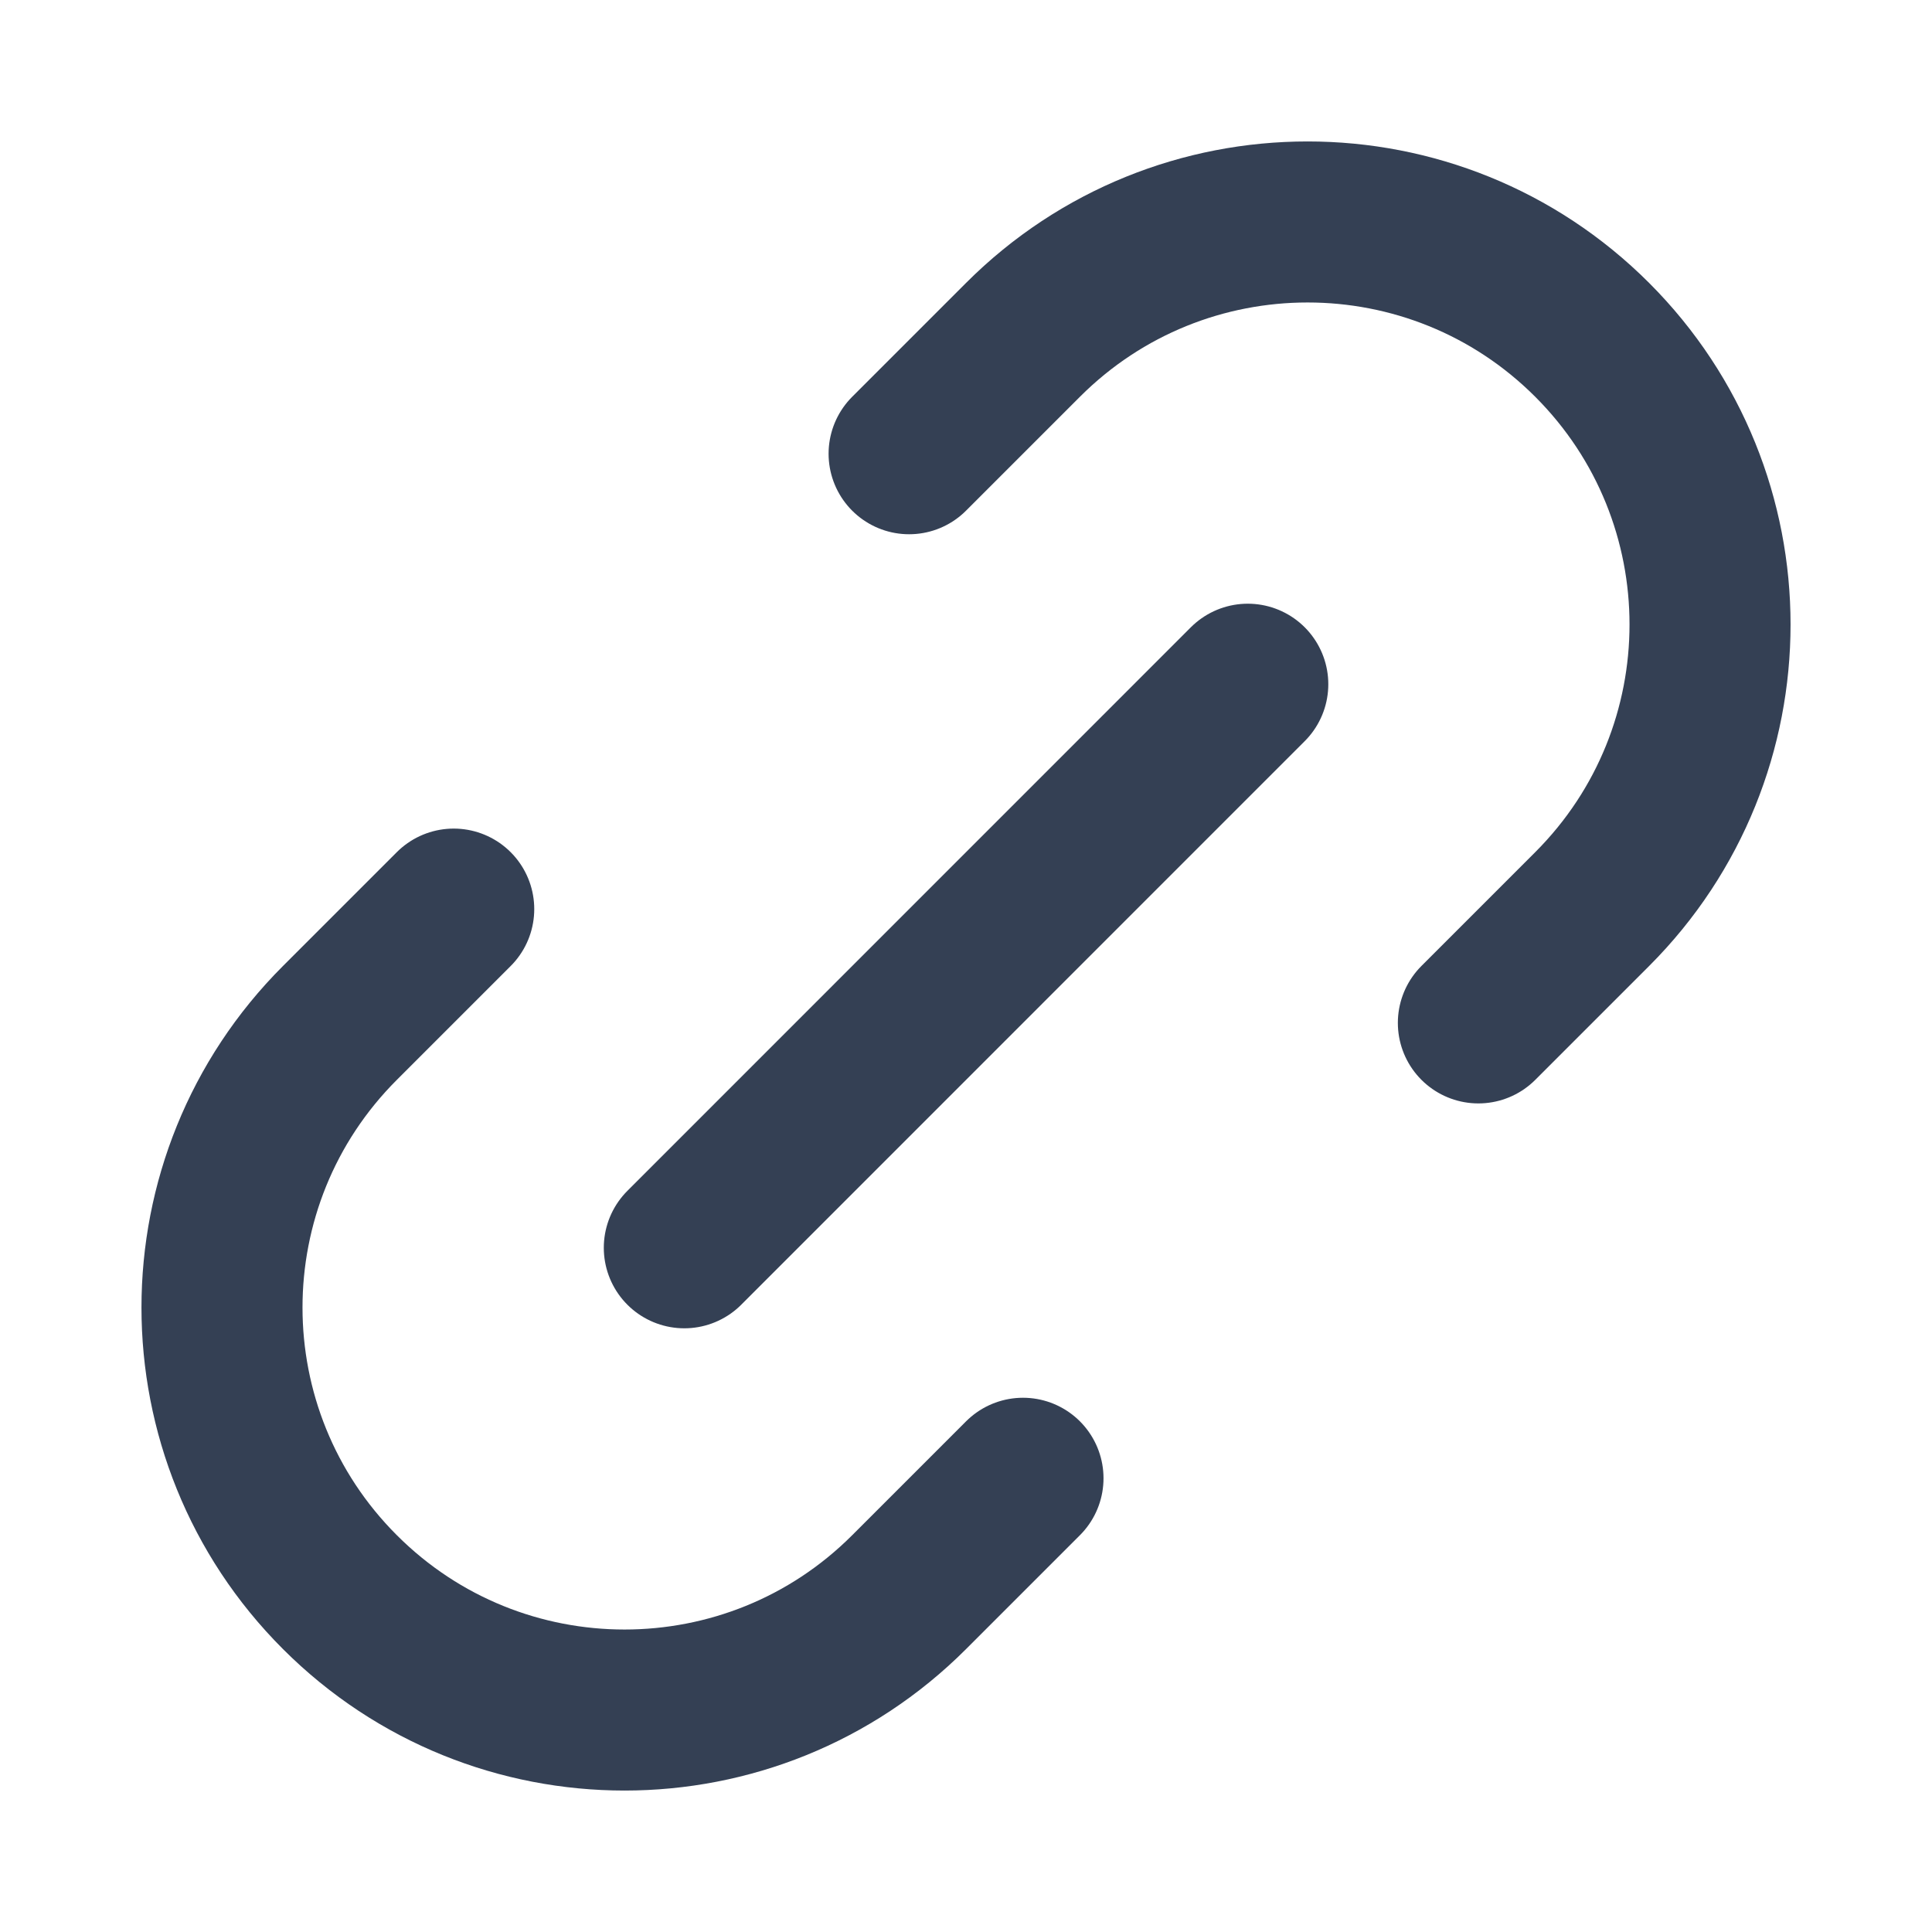
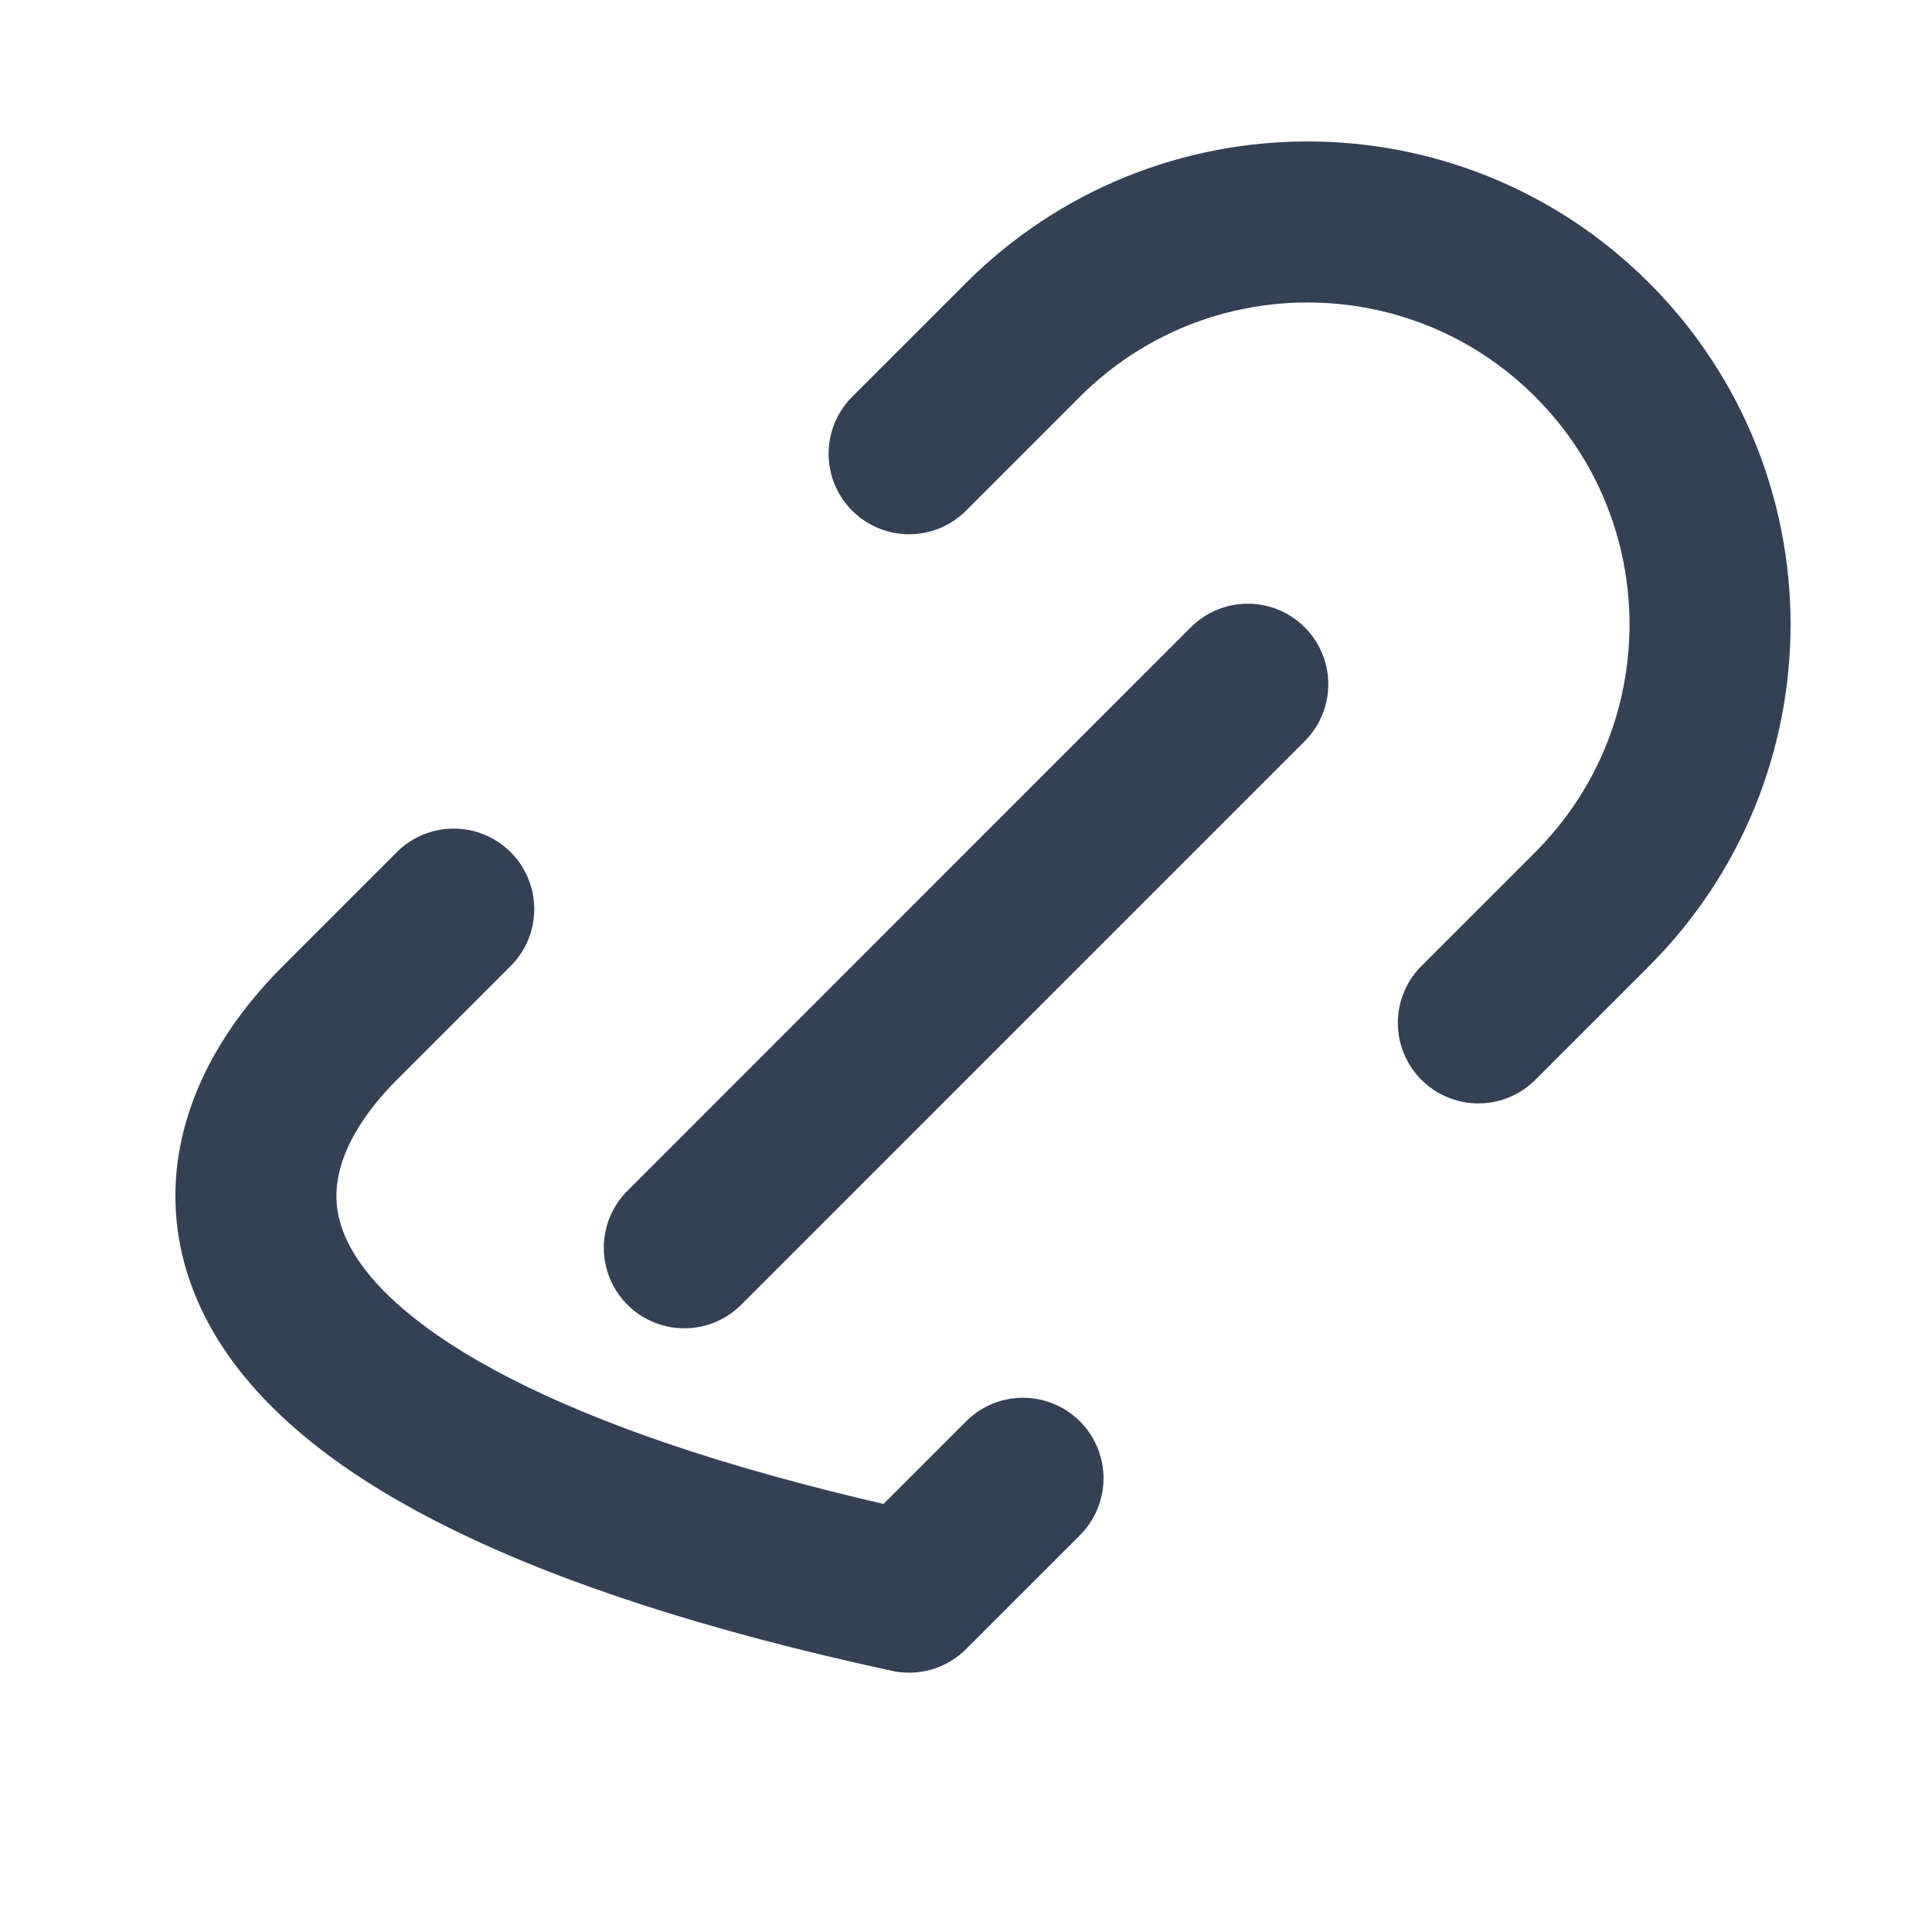
<svg xmlns="http://www.w3.org/2000/svg" width="20" height="20" viewBox="0 0 20 20" fill="none">
-   <path d="M10.59 15.303L9.411 16.482C7.784 18.109 5.146 18.109 3.519 16.482C1.891 14.855 1.891 12.216 3.519 10.589L4.697 9.411M15.304 10.589L16.482 9.411C18.109 7.784 18.109 5.145 16.482 3.518C14.855 1.891 12.217 1.891 10.59 3.518L9.411 4.697M7.084 12.917L12.917 7.083" stroke="#344054" stroke-width="1.667" stroke-linecap="round" stroke-linejoin="round" />
+   <path d="M10.59 15.303L9.411 16.482C1.891 14.855 1.891 12.216 3.519 10.589L4.697 9.411M15.304 10.589L16.482 9.411C18.109 7.784 18.109 5.145 16.482 3.518C14.855 1.891 12.217 1.891 10.59 3.518L9.411 4.697M7.084 12.917L12.917 7.083" stroke="#344054" stroke-width="1.667" stroke-linecap="round" stroke-linejoin="round" />
</svg>